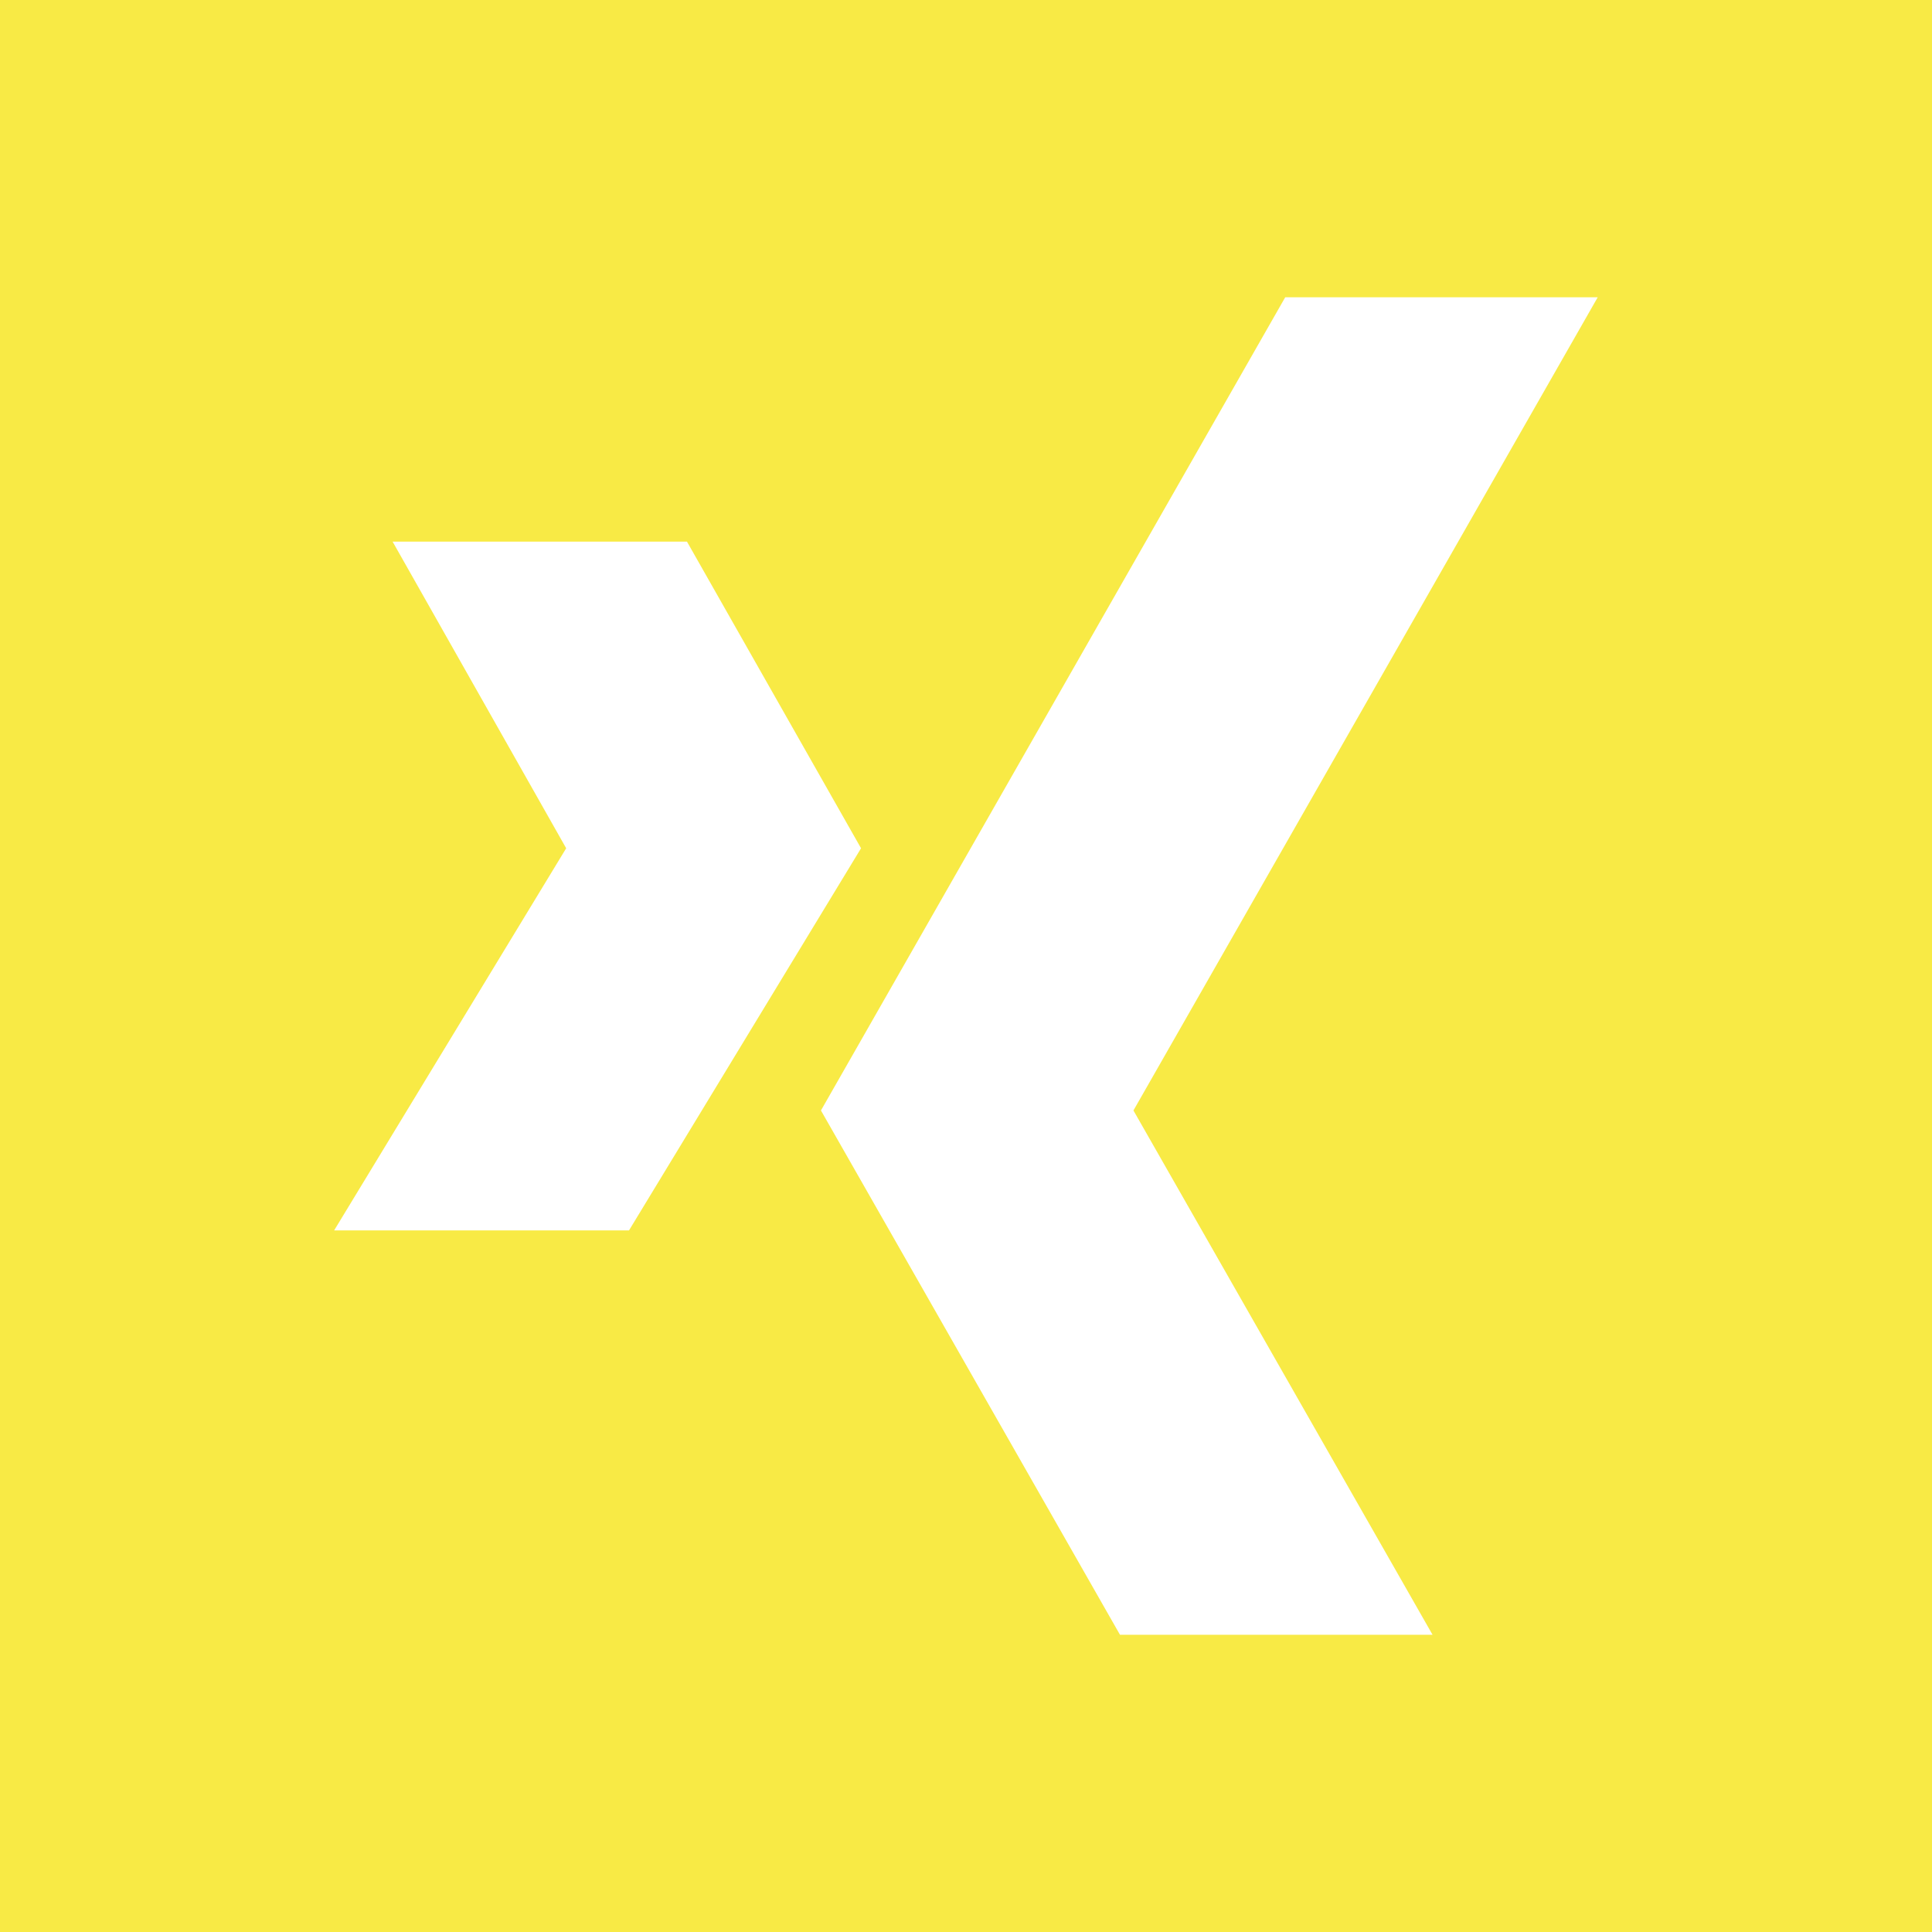
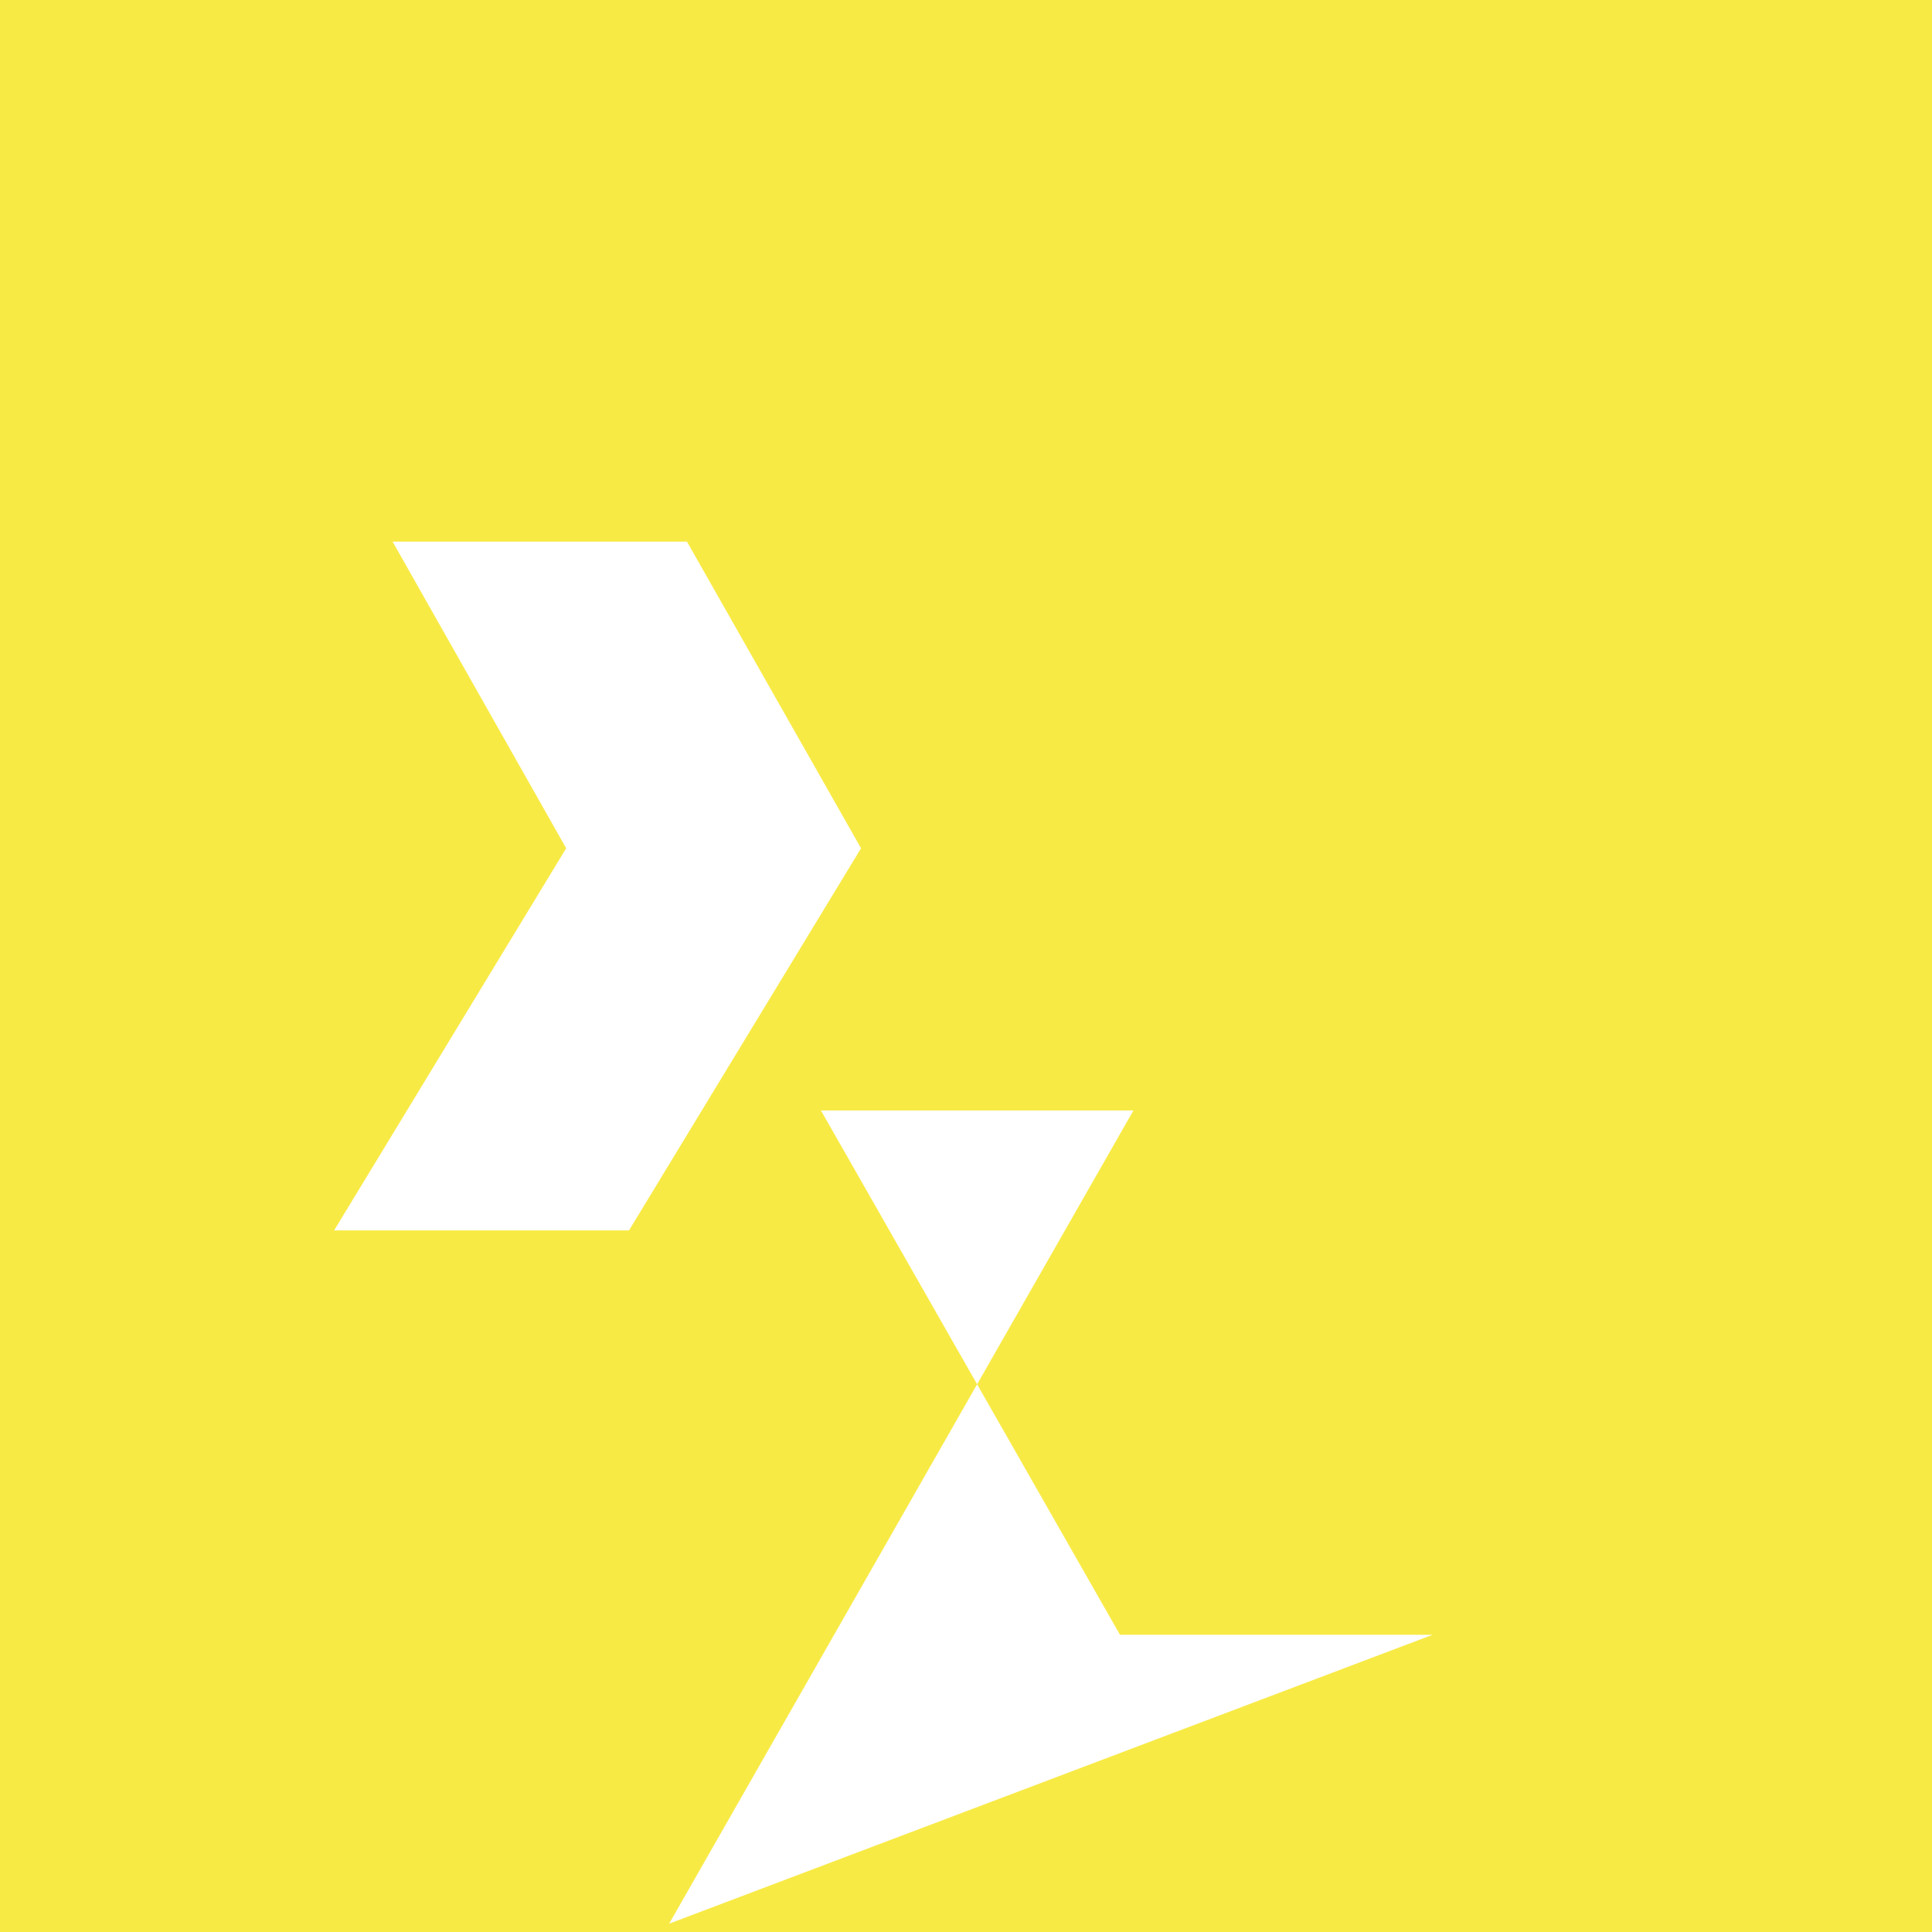
<svg xmlns="http://www.w3.org/2000/svg" width="23.129" height="23.13" viewBox="0 0 23.129 23.13">
-   <path id="Pfad_235" data-name="Pfad 235" d="M0,0V23.13H23.13V0ZM4,14.73l2.778-4.575L4.7,6.484H8.224l2.084,3.671L7.53,14.73ZM17.15,19.571H13.408L9.828,13.294l5.558-9.735h3.741l-5.558,9.735Z" fill="#f8ea45" fill-rule="evenodd" />
+   <path id="Pfad_235" data-name="Pfad 235" d="M0,0V23.13H23.13V0ZM4,14.73l2.778-4.575L4.7,6.484H8.224l2.084,3.671L7.53,14.73ZM17.15,19.571H13.408L9.828,13.294h3.741l-5.558,9.735Z" fill="#f8ea45" fill-rule="evenodd" />
</svg>